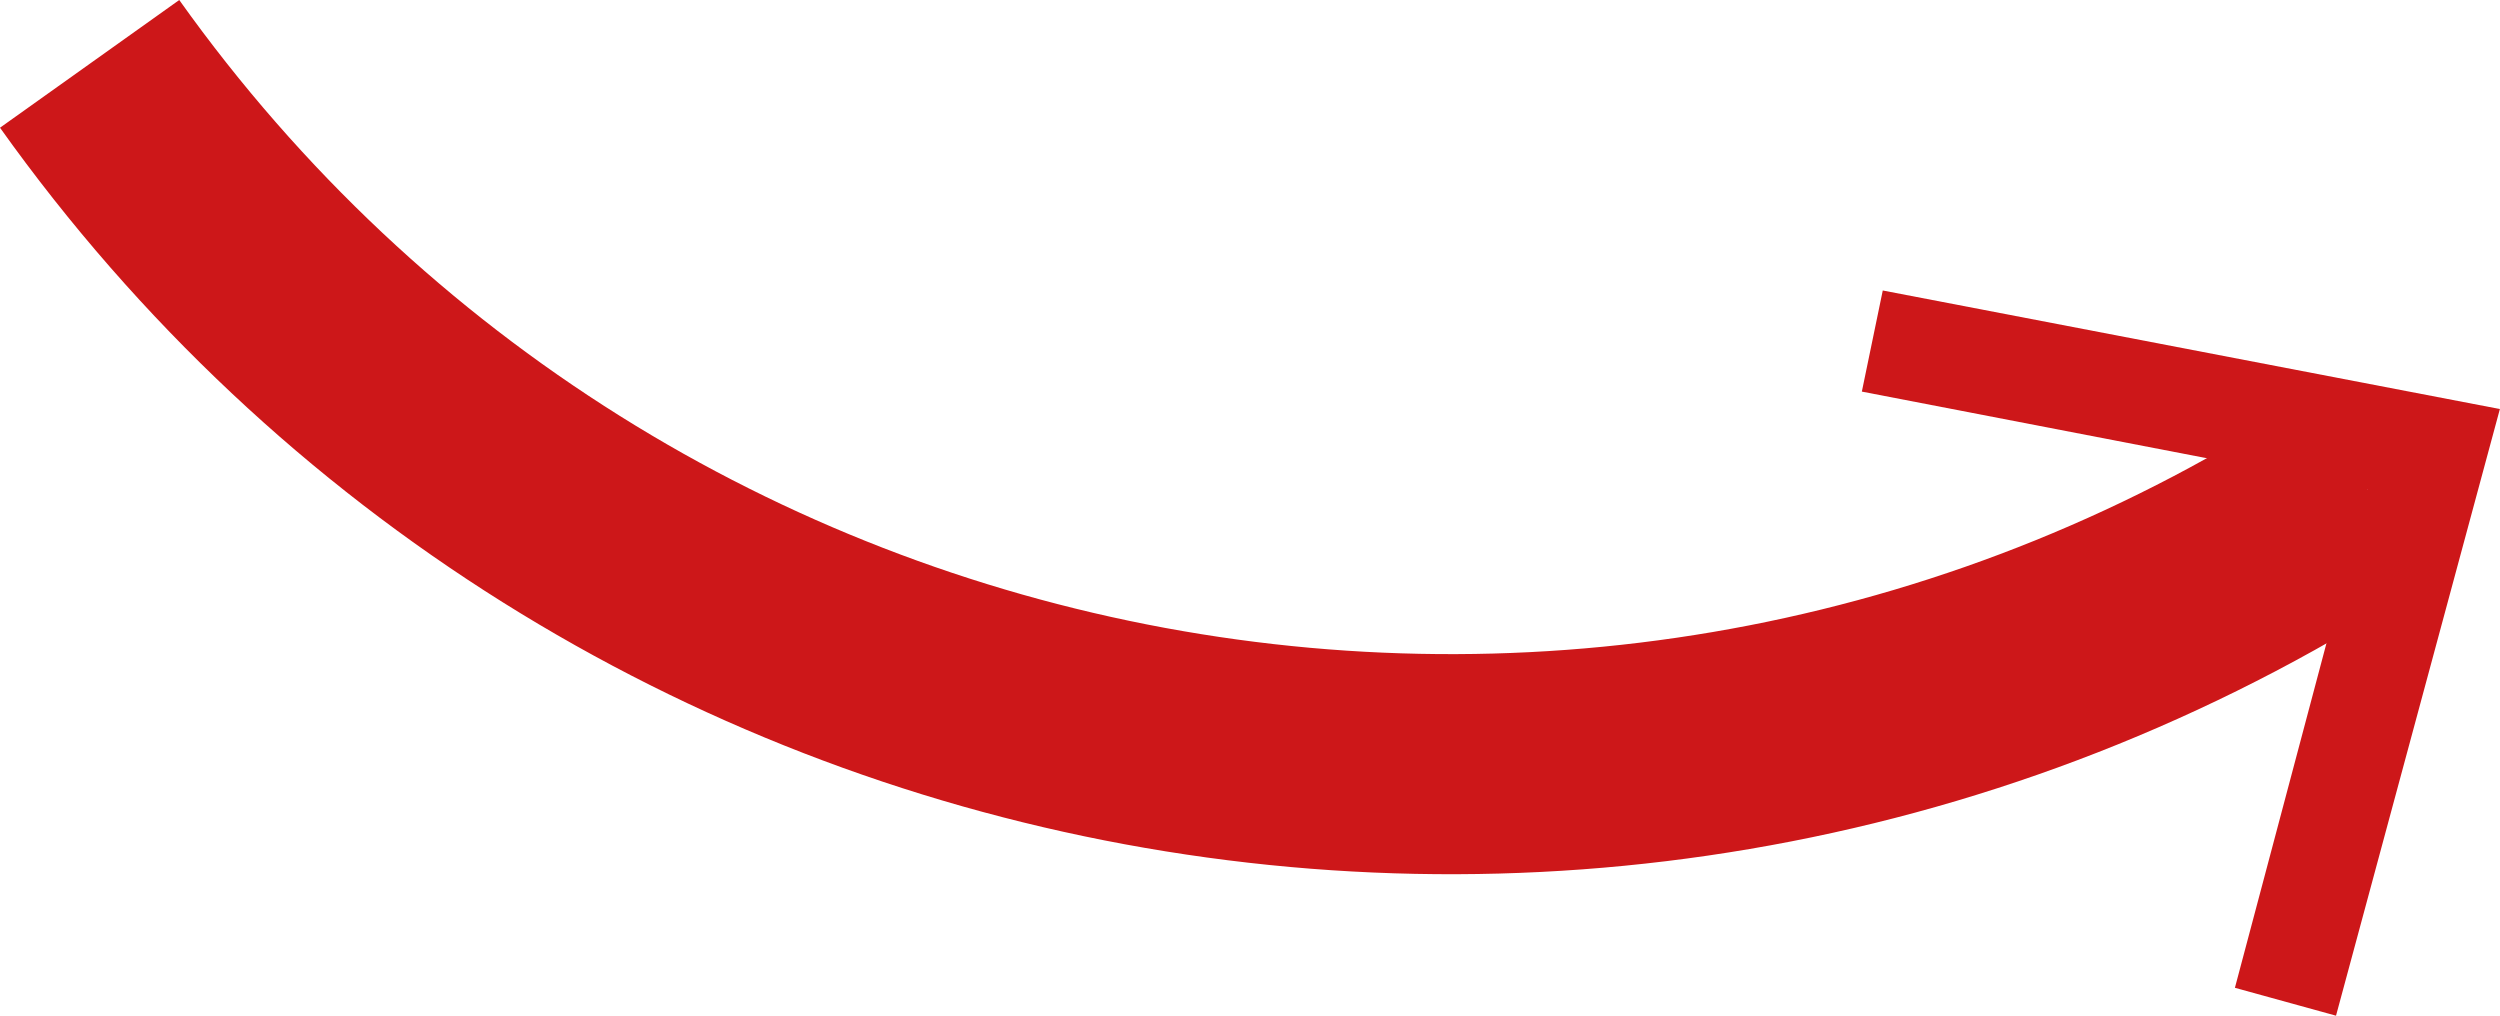
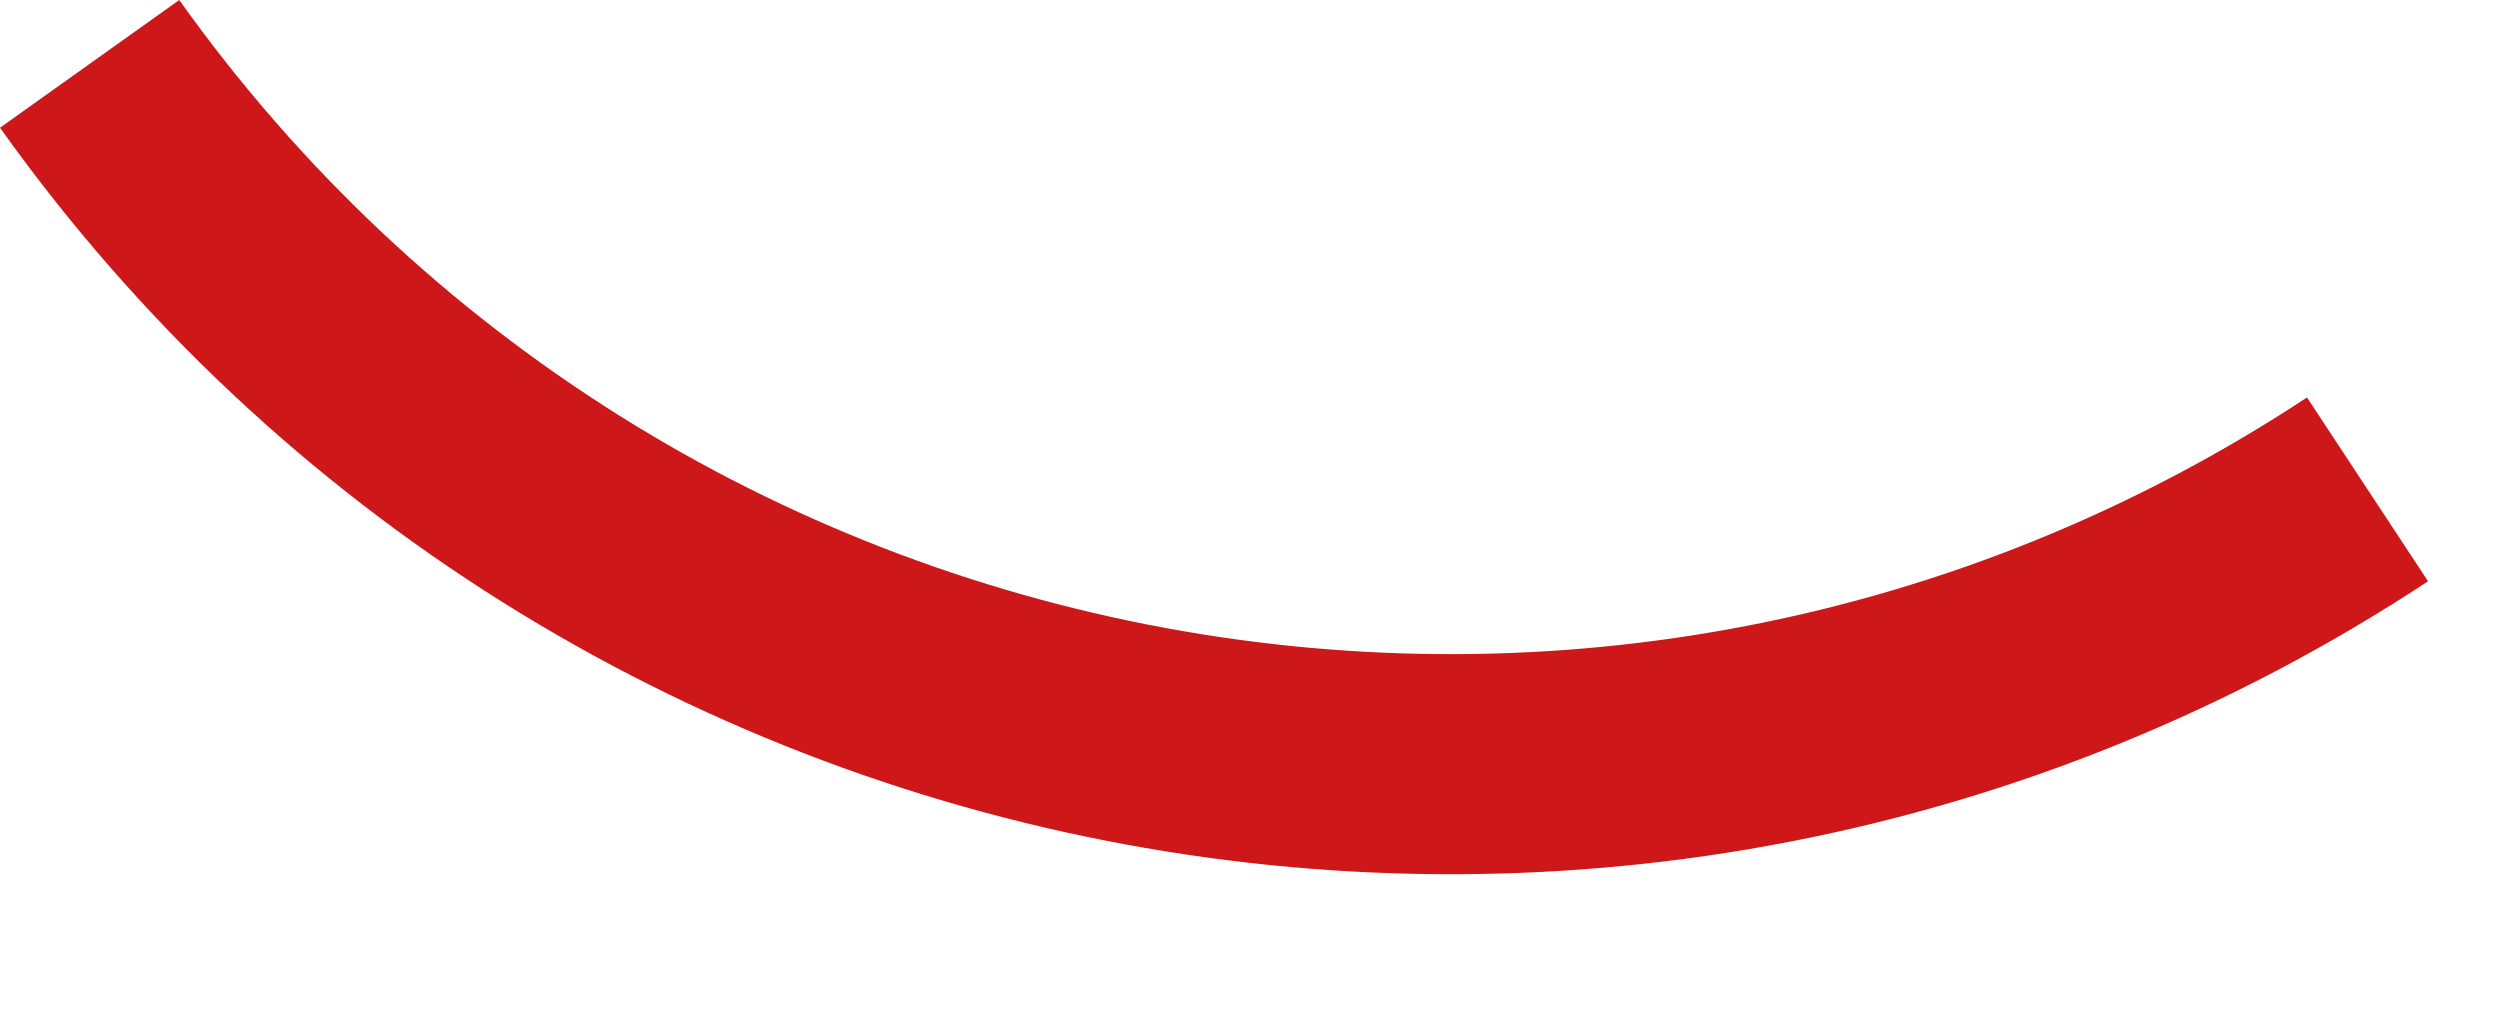
<svg xmlns="http://www.w3.org/2000/svg" xmlns:ns1="http://sodipodi.sourceforge.net/DTD/sodipodi-0.dtd" xmlns:ns2="http://www.inkscape.org/namespaces/inkscape" version="1.1" id="Ebene_1" x="0px" y="0px" viewBox="0 0 136.31 55.387" xml:space="preserve" ns1:docname="SARAH_Quote_2_Abdunkeln_Pfeil.svg" width="136.31" height="55.387" ns2:version="0.92.2 (5c3e80d, 2017-08-06)">
  <defs id="defs153" />
  <ns1:namedview pagecolor="#ffffff" bordercolor="#666666" borderopacity="1" objecttolerance="10" gridtolerance="10" guidetolerance="10" ns2:pageopacity="0" ns2:pageshadow="2" ns2:window-width="1920" ns2:window-height="1017" id="namedview151" showgrid="false" ns2:zoom="1.8541911" ns2:cx="-114.47647" ns2:cy="-34.850848" ns2:window-x="1912" ns2:window-y="-8" ns2:window-maximized="1" ns2:current-layer="g146" />
  <style type="text/css" id="style2">
	.st0{fill:#CD1719;}
	.st1{fill:none;stroke:#CD1719;stroke-width:3;stroke-miterlimit:10;}
</style>
  <g id="g138" transform="translate(-262.626,-285.618)" />
  <g id="g148" transform="translate(-182.813,-285.618)">
    <g id="g146">
      <path class="st1" d="m 187.7,289.1 c 28.5,40 83.5,50 124.2,23.2" id="path140" ns2:connector-curvature="0" style="fill:none;stroke:#cd1719;stroke-width:12;stroke-miterlimit:10;stroke-dasharray:none" />
      <g id="g144" transform="matrix(1.901,0,0,1.901,-278.843,-283.867)">
-         <path style="fill:#cd1719;stroke-width:7.1;stroke-miterlimit:10;stroke-dasharray:none" d="m 296.85,307.903 17.7,3.4 -4.7,17.4 -2.9,-0.8 3.8,-14.3 -14.5,-2.8 z" id="polygon142" ns2:connector-curvature="0" />
-       </g>
+         </g>
    </g>
  </g>
</svg>